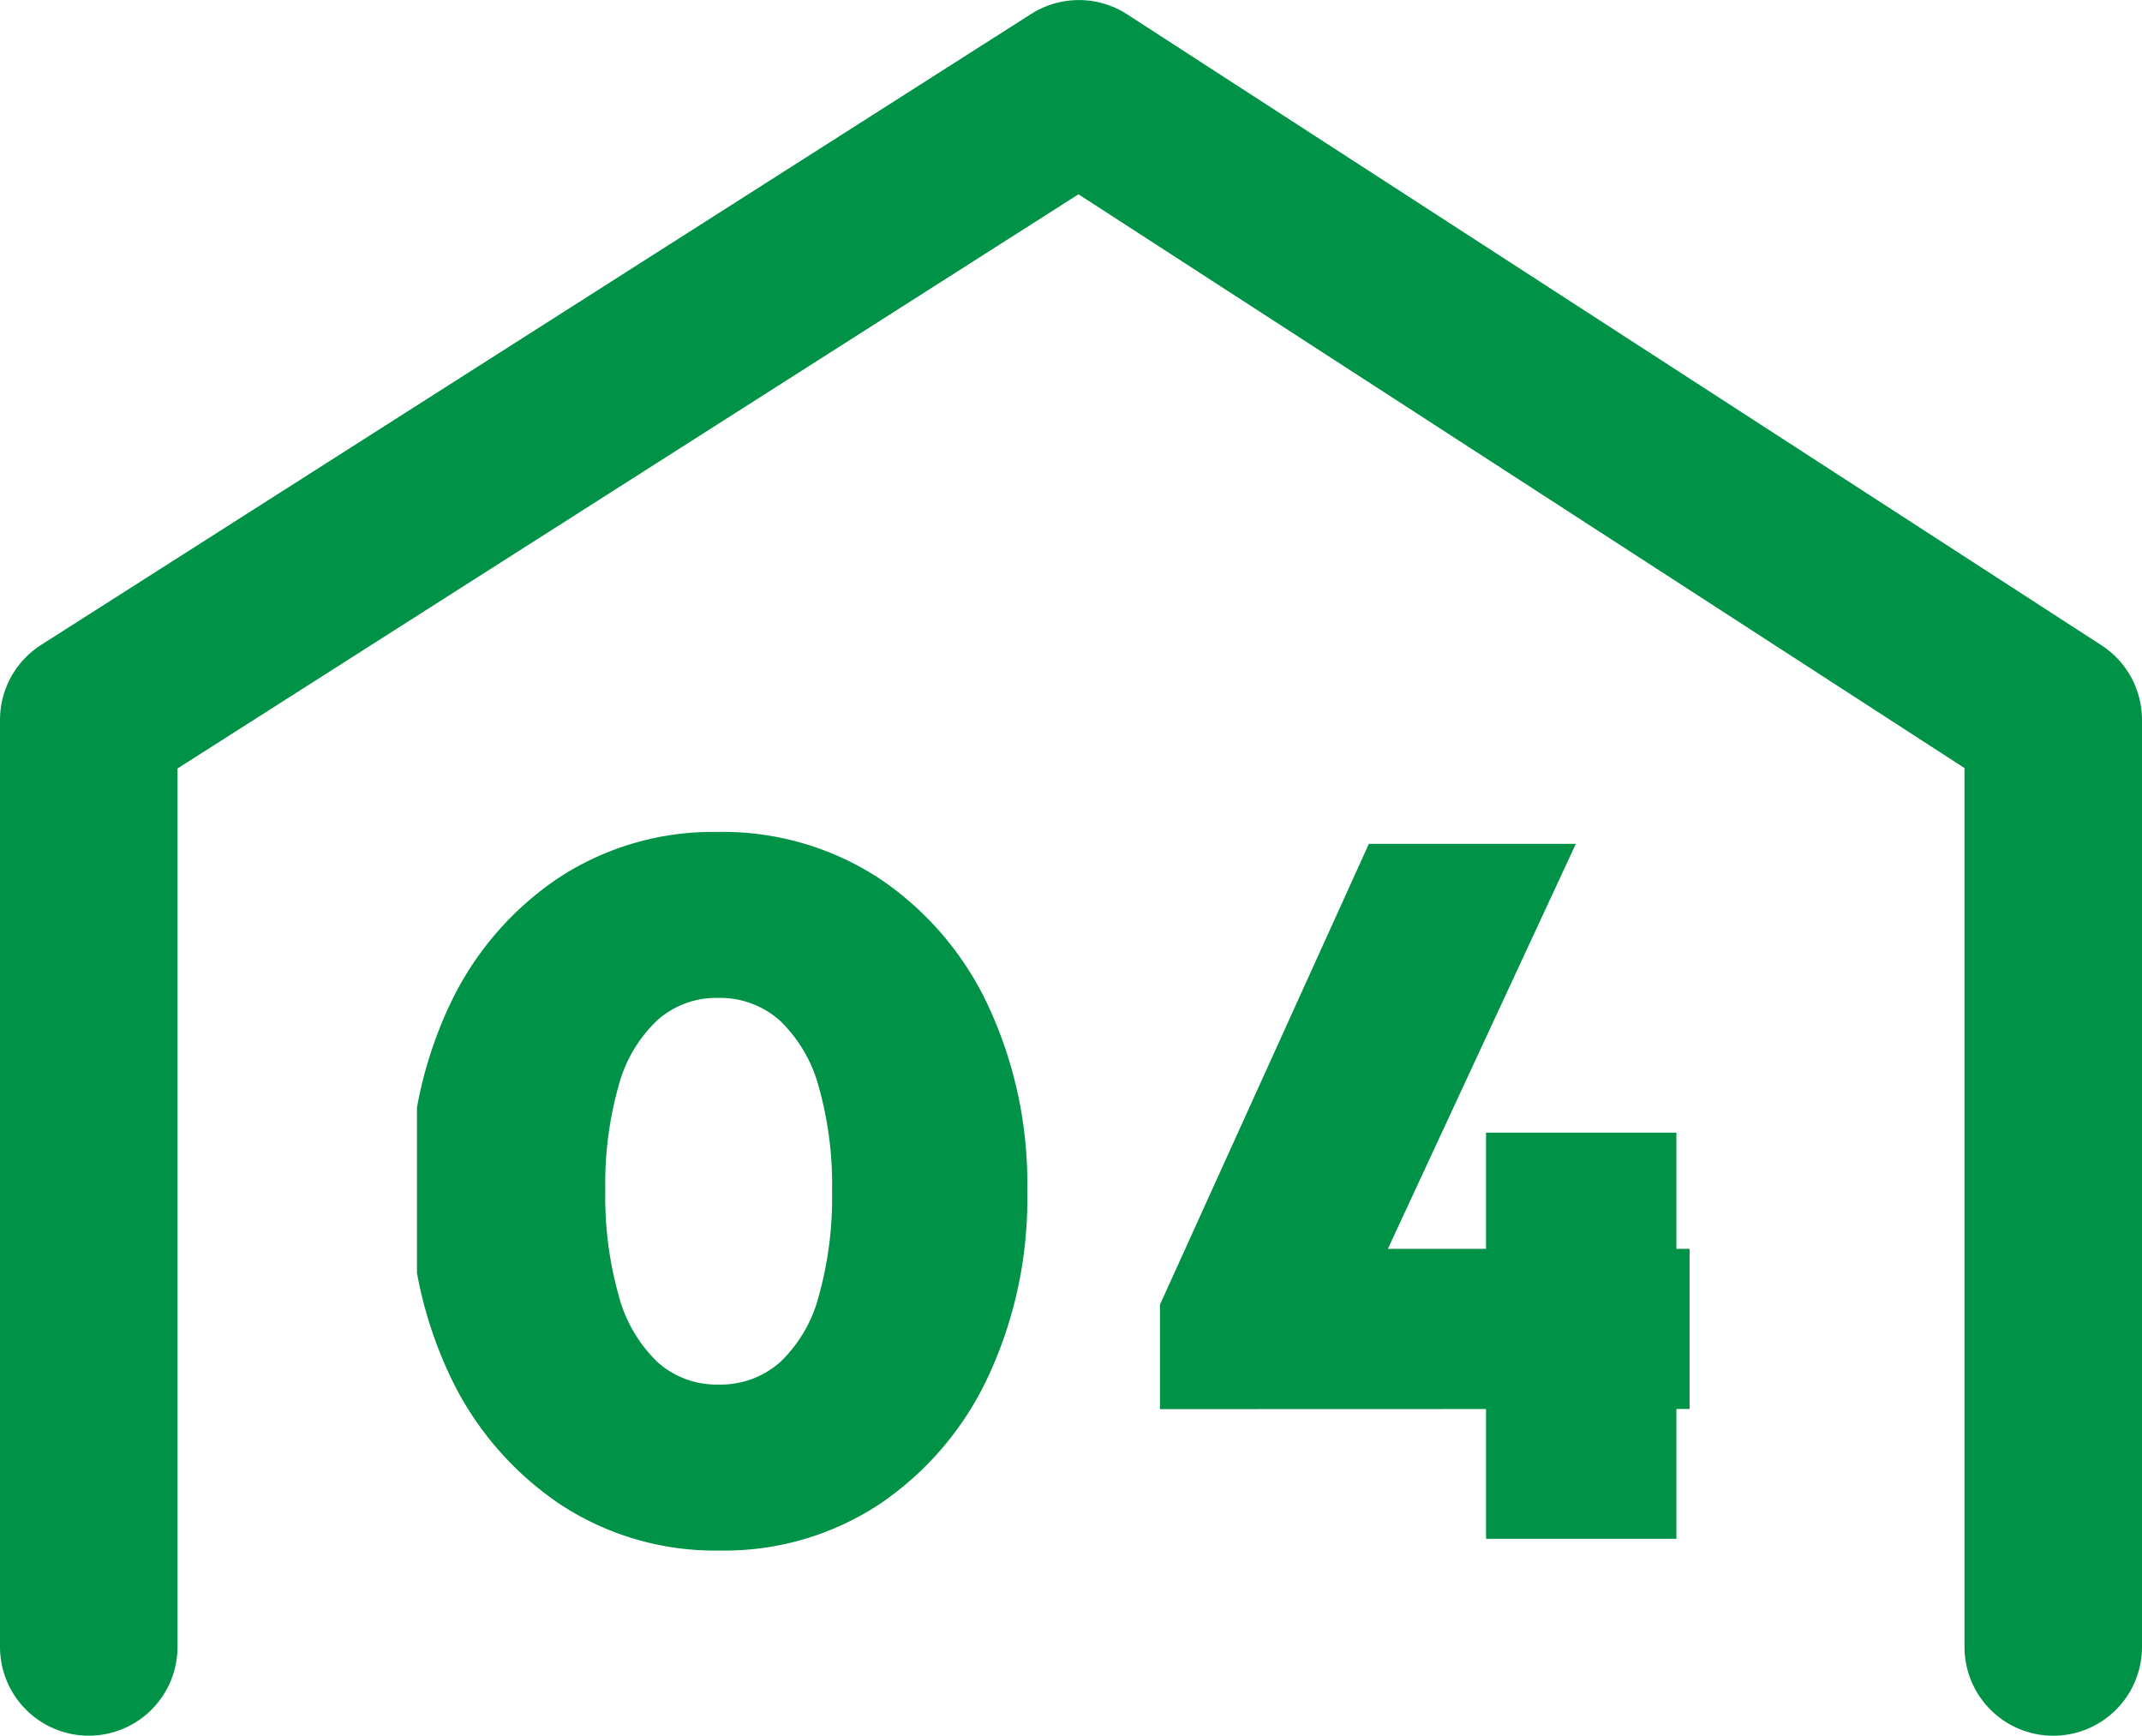
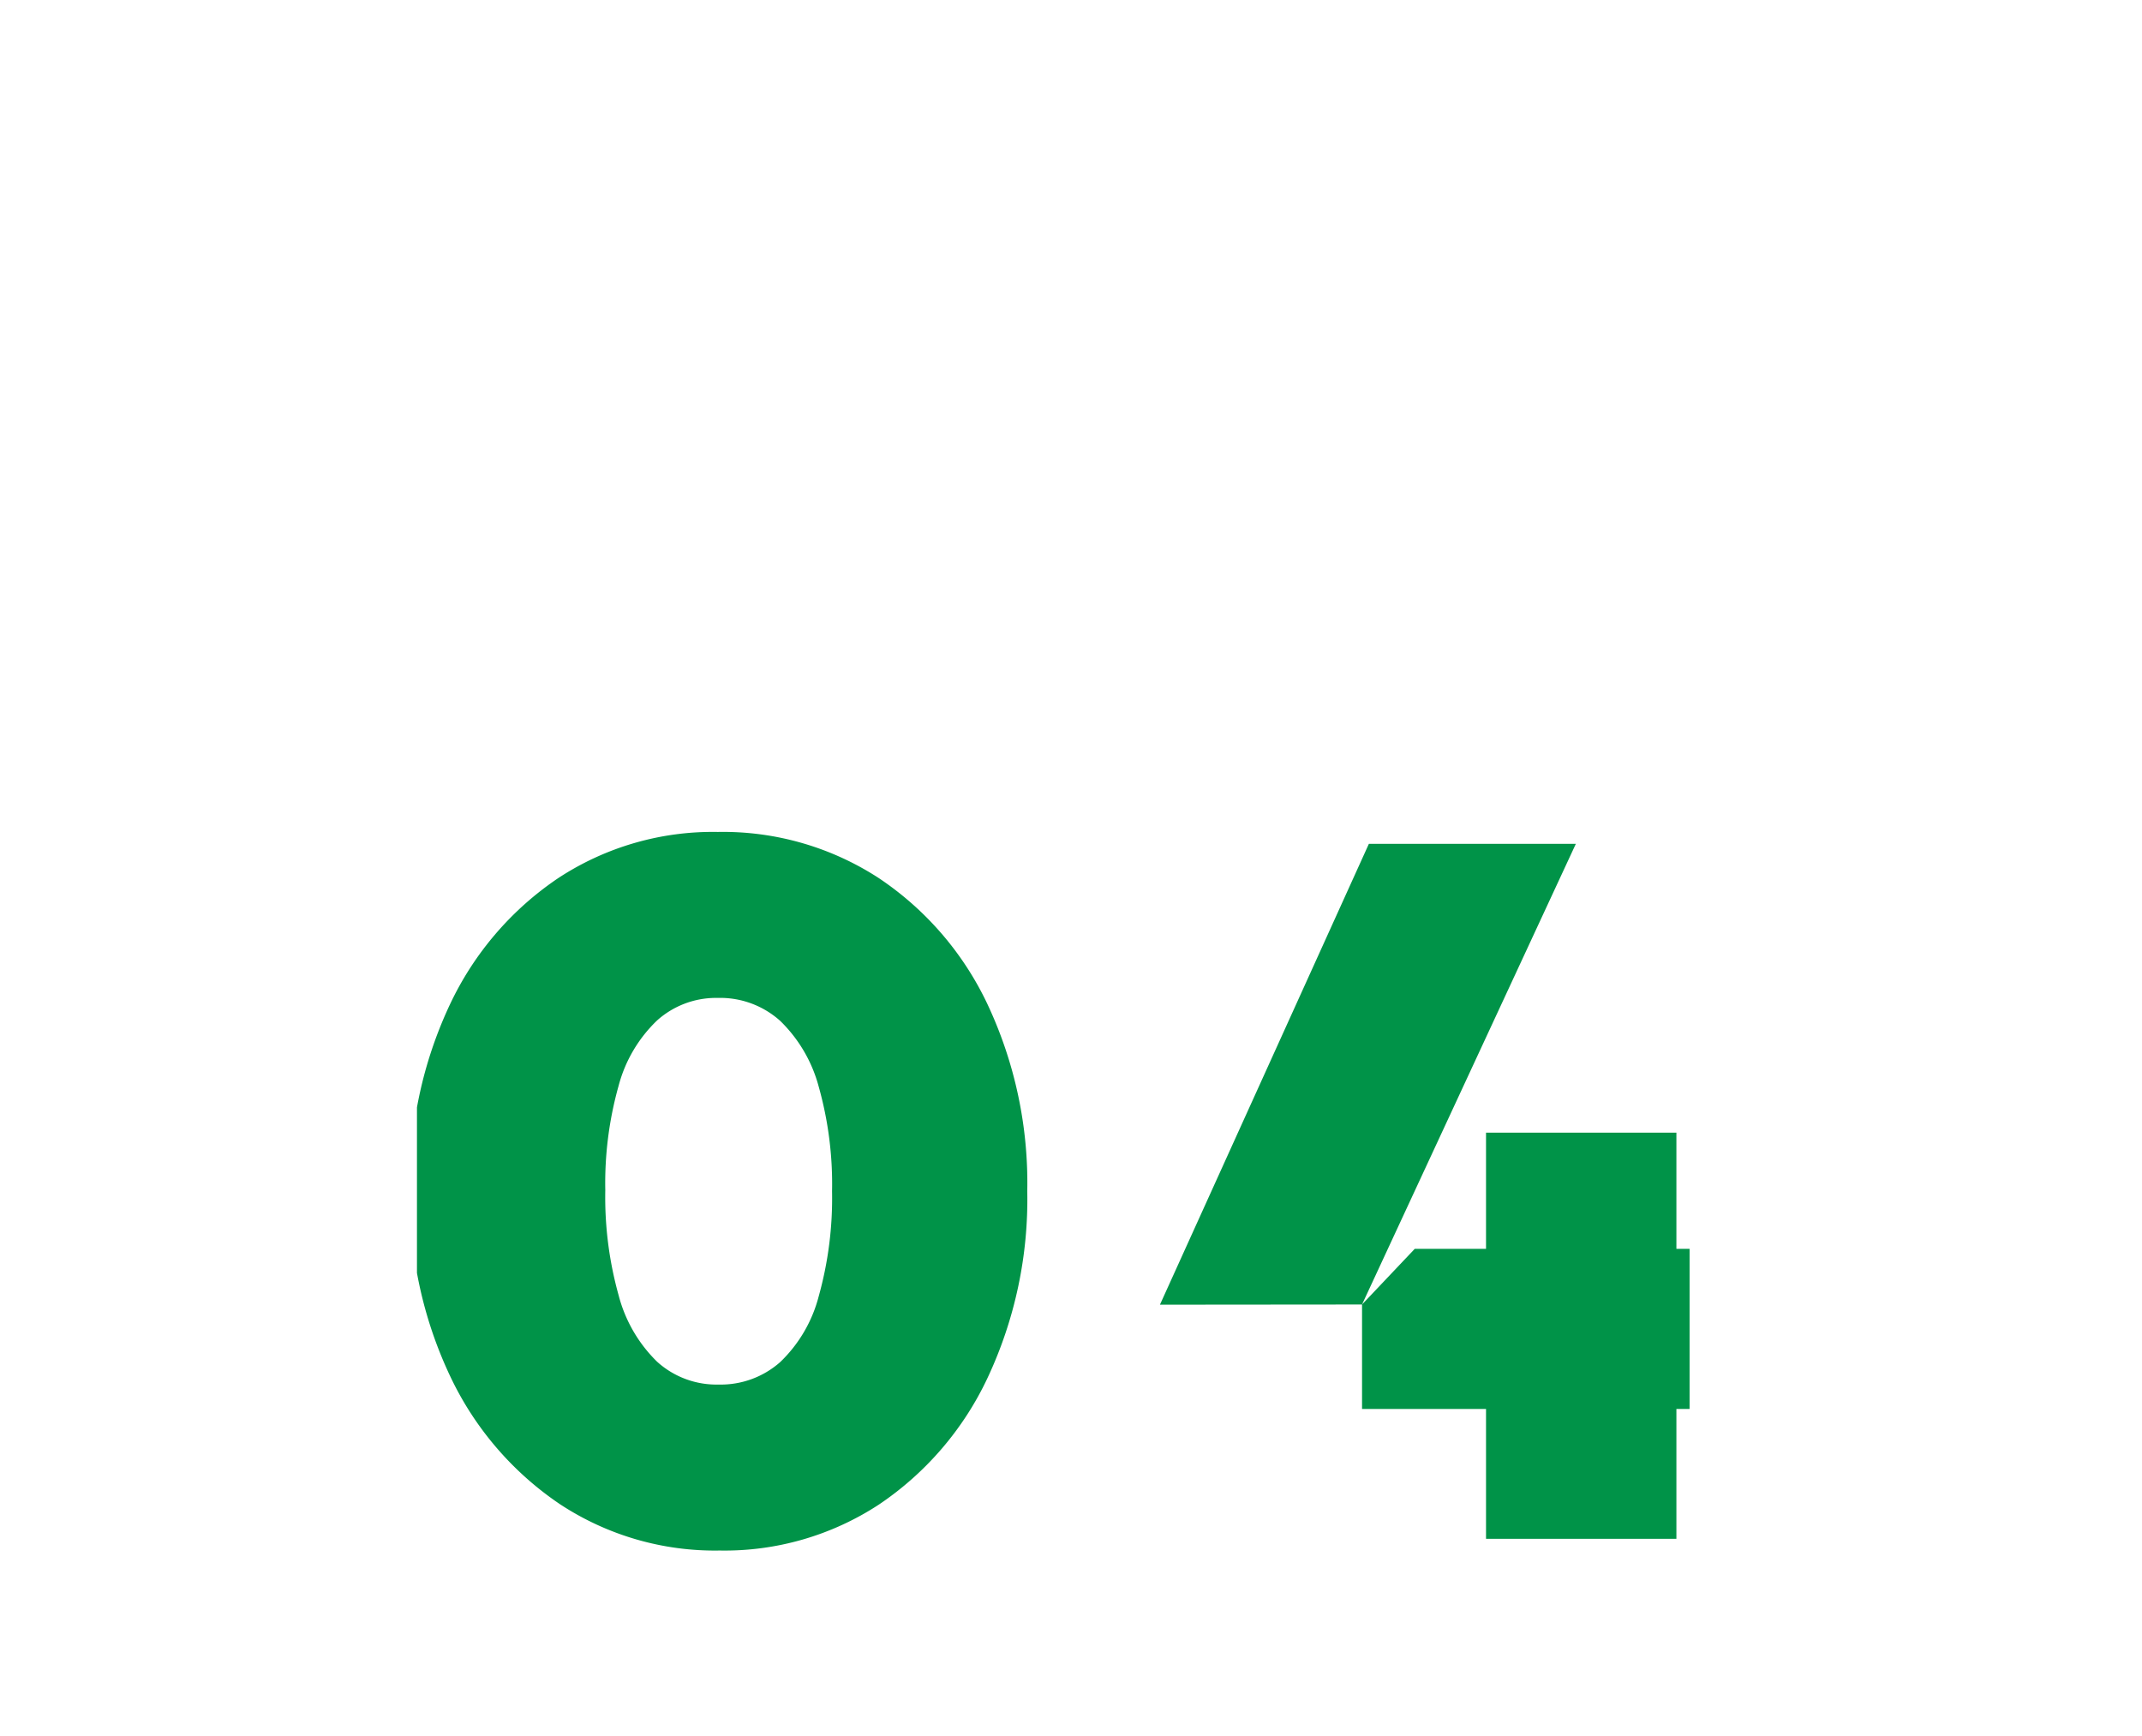
<svg xmlns="http://www.w3.org/2000/svg" width="48.269" height="39.11" viewBox="0 0 48.269 39.11">
  <defs>
    <clipPath id="clip-path">
      <rect id="長方形_956" data-name="長方形 956" width="28.678" height="19.756" fill="none" stroke="rgba(0,0,0,0)" stroke-width="1" />
    </clipPath>
  </defs>
  <g id="グループ_2089" data-name="グループ 2089" transform="translate(2 2)">
    <g id="マスクグループ_1205" data-name="マスクグループ 1205" transform="translate(7.396 14.631)" clip-path="url(#clip-path)">
-       <path id="パス_138767" data-name="パス 138767" d="M7.458.264a6.351,6.351,0,0,1-3.6-1.045A7.164,7.164,0,0,1,1.386-3.663a9.388,9.388,0,0,1-.9-4.191,9.414,9.414,0,0,1,.891-4.18,7.051,7.051,0,0,1,2.453-2.86,6.347,6.347,0,0,1,3.586-1.034,6.438,6.438,0,0,1,3.619,1.034,7.02,7.02,0,0,1,2.464,2.86,9.467,9.467,0,0,1,.891,4.2,9.467,9.467,0,0,1-.891,4.2A7.051,7.051,0,0,1,11.044-.77,6.347,6.347,0,0,1,7.458.264Zm-.022-3.74a2.019,2.019,0,0,0,1.386-.506,3.149,3.149,0,0,0,.869-1.485,8.219,8.219,0,0,0,.3-2.365,8.1,8.1,0,0,0-.3-2.354,3.224,3.224,0,0,0-.869-1.485,2.023,2.023,0,0,0-1.408-.517,1.99,1.99,0,0,0-1.364.506,3.147,3.147,0,0,0-.869,1.474,8.1,8.1,0,0,0-.3,2.354,8.219,8.219,0,0,0,.3,2.365,3.226,3.226,0,0,0,.869,1.5A1.994,1.994,0,0,0,7.436-3.476Zm9.944-1.8,4.708-10.384h4.664L21.934-5.28Zm0,2.354V-5.28l1.188-1.254H30.316v3.608ZM24.728,0V-9.152h4.29V0Z" transform="translate(-0.637 18.043)" fill="#009348" />
+       <path id="パス_138767" data-name="パス 138767" d="M7.458.264a6.351,6.351,0,0,1-3.6-1.045A7.164,7.164,0,0,1,1.386-3.663a9.388,9.388,0,0,1-.9-4.191,9.414,9.414,0,0,1,.891-4.18,7.051,7.051,0,0,1,2.453-2.86,6.347,6.347,0,0,1,3.586-1.034,6.438,6.438,0,0,1,3.619,1.034,7.02,7.02,0,0,1,2.464,2.86,9.467,9.467,0,0,1,.891,4.2,9.467,9.467,0,0,1-.891,4.2A7.051,7.051,0,0,1,11.044-.77,6.347,6.347,0,0,1,7.458.264Zm-.022-3.74a2.019,2.019,0,0,0,1.386-.506,3.149,3.149,0,0,0,.869-1.485,8.219,8.219,0,0,0,.3-2.365,8.1,8.1,0,0,0-.3-2.354,3.224,3.224,0,0,0-.869-1.485,2.023,2.023,0,0,0-1.408-.517,1.99,1.99,0,0,0-1.364.506,3.147,3.147,0,0,0-.869,1.474,8.1,8.1,0,0,0-.3,2.354,8.219,8.219,0,0,0,.3,2.365,3.226,3.226,0,0,0,.869,1.5A1.994,1.994,0,0,0,7.436-3.476Zm9.944-1.8,4.708-10.384h4.664L21.934-5.28m0,2.354V-5.28l1.188-1.254H30.316v3.608ZM24.728,0V-9.152h4.29V0Z" transform="translate(-0.637 18.043)" fill="#009348" />
    </g>
-     <path id="パス_137214" data-name="パス 137214" d="M-10908.509-7833.109V-7854l22.312-14.218,21.957,14.218v20.892" transform="translate(10908.509 7868.219)" fill="none" stroke="#009348" stroke-linecap="round" stroke-linejoin="round" stroke-width="4" />
  </g>
</svg>